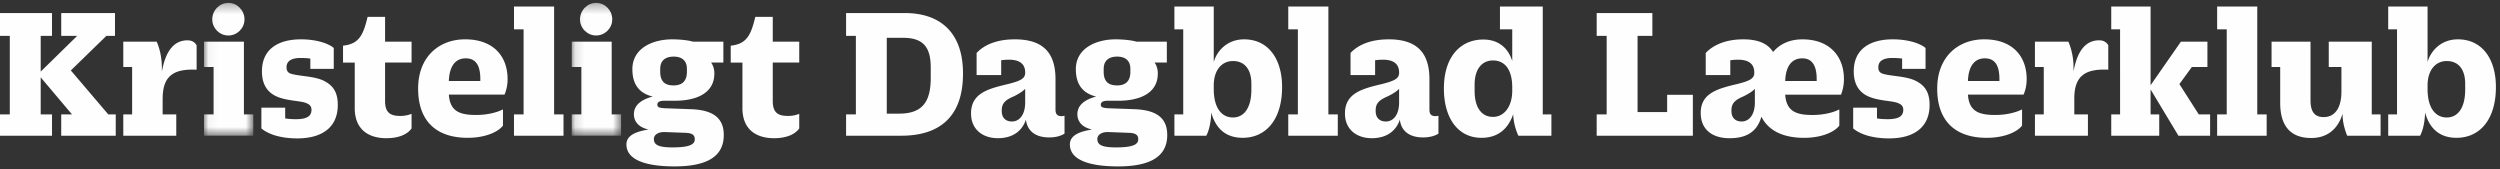
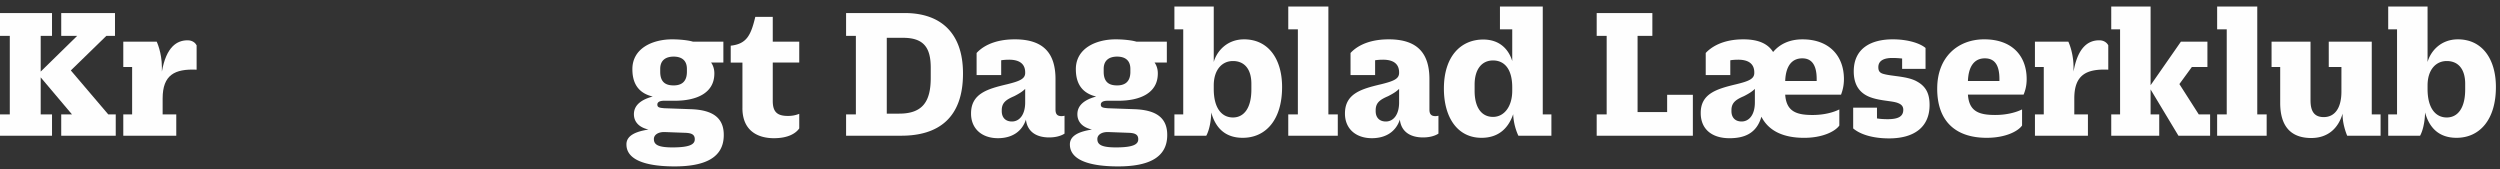
<svg xmlns="http://www.w3.org/2000/svg" xmlns:xlink="http://www.w3.org/1999/xlink" width="266" height="18" viewBox="0 0 266 18">
  <rect x="0" y="0" width="266" height="18" fill="#333333" stroke="none" />
  <defs>
-     <path id="a" d="M.043.293h5.25v14.134H.042z" />
    <path id="c" d="M.122.293h5.25v14.134H.121z" />
  </defs>
  <g fill="none" fill-rule="evenodd">
    <path fill="#FEFEFE" d="M6.515 1.387v2.431h1.696L4.33 7.617V3.818h1.204v-2.43H0v2.43h1.042v8.354H0v2.267h5.535v-2.267H4.33V8.23l3.33 3.942H6.514v2.267h5.801v-2.267h-.796L7.537 7.495l3.778-3.677h.92v-2.43zM13.118 4.43h3.554s.552 1.145.552 2.717v.47c.47-2.655 1.613-3.329 2.736-3.329.511 0 .817.265.96.53v2.595c-2.328-.102-3.615.551-3.615 3.063v1.696h1.45v2.267h-5.637v-2.267h.94V7.127h-.94V4.43z" />
    <g transform="translate(21.661 .012)">
      <mask id="b" fill="#fff">
        <use xlink:href="#a" />
      </mask>
      <path fill="#FEFEFE" d="M.922 2.05c0-.96.776-1.757 1.715-1.757.94 0 1.716.797 1.716 1.756 0 .94-.776 1.716-1.716 1.716S.922 2.99.922 2.05zM.043 4.418h4.249v7.74h1v2.268H.043V12.16h1.022V7.115H.043V4.419z" mask="url(#b)" />
    </g>
-     <path fill="#FEFEFE" d="M33.02 6.228a8.965 8.965 0 0 0-1.042-.06c-1.022 0-1.491.366-1.491.98 0 .449.183.632.612.735.9.245 2.533.224 3.513.796 1.001.552 1.328 1.369 1.328 2.492 0 2.349-1.634 3.554-4.31 3.554-1.797 0-3.104-.45-3.819-1.062v-2.206h2.533V12.6a7.01 7.01 0 0 0 1.143.081c1.144 0 1.655-.306 1.655-1 0-.45-.306-.634-.674-.756-.695-.225-2.186-.204-3.227-.756-1.001-.531-1.369-1.47-1.369-2.573 0-2.554 1.981-3.411 4.147-3.411 1.633 0 2.92.429 3.492.919V7.33H33.02V6.228zM37.745 11.498v-4.84h-1.246V4.86c1.695-.184 2.145-1.103 2.614-3.064h1.86v2.635h2.817v2.226h-2.818v4.085c0 1.164.47 1.593 1.614 1.593.47 0 .837-.082 1.204-.224v1.552c-.367.53-1.184 1.041-2.696 1.041-1.674 0-3.35-.755-3.35-3.206M47.757 8.618h3.35v-.204c0-1.532-.532-2.206-1.553-2.206-1.062 0-1.736.776-1.797 2.41m-3.268.817v-.02c0-3.33 2.185-5.23 5.004-5.23 2.982 0 4.514 1.778 4.514 4.229a4.13 4.13 0 0 1-.327 1.654h-5.923c.122 1.757 1.123 2.165 2.9 2.165 1.246 0 2.246-.286 2.86-.592v1.715c-.45.634-1.798 1.307-3.759 1.307-3.37 0-5.269-1.817-5.269-5.228M54.689.693h4.268v11.479h1.001v2.267h-5.27v-2.267h1.022V3.124h-1.021z" />
    <g transform="translate(60.712 .012)">
      <mask id="d" fill="#fff">
        <use xlink:href="#c" />
      </mask>
-       <path fill="#FEFEFE" d="M1 2.05C1 1.09 1.777.292 2.716.292c.94 0 1.716.797 1.716 1.756 0 .94-.776 1.716-1.716 1.716S1 2.99 1 2.05zM.122 4.418h4.249v7.74h1v2.268H.122V12.16h1.021V7.115H.123V4.419z" mask="url(#d)" />
    </g>
    <path fill="#FEFEFE" d="M73.087 7.638V7.33c0-1-.675-1.307-1.41-1.307-.735 0-1.43.306-1.43 1.307v.307c0 1.225.715 1.45 1.43 1.45.694 0 1.41-.266 1.41-1.45m.837 7.19v-.021c0-.49-.347-.654-1.021-.675l-2.165-.081c-.756-.02-1.164.326-1.164.735v.02c0 .613.51.879 1.98.879 1.839 0 2.37-.327 2.37-.858m-7.271.551v-.02c0-.94 1-1.368 2.349-1.573-1.062-.245-1.553-.858-1.553-1.633 0-.96.776-1.553 2.002-1.88-1.307-.306-2.165-1.164-2.165-2.9v-.02c0-2.186 2.104-3.166 4.248-3.166.674 0 1.654.082 2.186.245h3.247v2.226H75.66c.122.164.347.552.347 1.144v.02c0 2.104-1.92 2.9-4.207 2.9h-1.144c-.388 0-.715.103-.715.41 0 .305.245.346.756.387l2.819.102c2.328.082 3.492.92 3.492 2.737v.02c0 2.452-2.083 3.33-5.229 3.33-3.124 0-5.126-.715-5.126-2.329M78.995 11.498v-4.84h-1.246V4.86c1.695-.184 2.145-1.103 2.615-3.064h1.858v2.635h2.818v2.226h-2.818v4.085c0 1.164.47 1.593 1.614 1.593.47 0 .837-.082 1.204-.224v1.552c-.367.53-1.184 1.041-2.696 1.041-1.674 0-3.35-.755-3.35-3.206M95.681 12.09c2.553 0 3.35-1.369 3.35-3.82V7.21c0-2.084-.695-3.187-2.942-3.187h-1.736v8.068h1.328zM90.023 1.388h6.25c3.82 0 6.189 2.124 6.189 6.413v.04c0 4.719-2.635 6.598-6.557 6.598h-5.882v-2.267h1.042V3.818h-1.042v-2.43zM109.079 10.906v-1.45c-.306.306-.654.51-1.164.775-.858.368-1.328.695-1.328 1.491v.102c0 .695.409 1.104 1.083 1.104.796 0 1.409-.715 1.409-2.022zm-5.168-5.27c.49-.531 1.655-1.45 4.065-1.45 3.166 0 4.33 1.593 4.33 4.248v3.227c0 .45.163.695.633.695.143 0 .225-.02.327-.041v1.9s-.53.408-1.634.408c-1.511 0-2.349-.736-2.472-1.9-.408 1.246-1.45 1.981-2.981 1.981-1.696 0-2.86-1-2.86-2.614v-.02c0-2.125 1.777-2.615 3.84-3.105 1.328-.327 1.92-.572 1.92-1.205V7.7c0-.715-.388-1.348-1.716-1.348-.286 0-.572.02-.837.061v1.573h-2.615V5.636zM120.271 7.638V7.33c0-1-.674-1.307-1.41-1.307-.734 0-1.429.306-1.429 1.307v.307c0 1.225.715 1.45 1.43 1.45.694 0 1.41-.266 1.41-1.45m.837 7.19v-.021c0-.49-.347-.654-1.022-.675l-2.164-.081c-.756-.02-1.165.326-1.165.735v.02c0 .613.51.879 1.981.879 1.839 0 2.37-.327 2.37-.858m-7.272.551v-.02c0-.94 1.001-1.368 2.35-1.573-1.063-.245-1.553-.858-1.553-1.633 0-.96.776-1.553 2.002-1.88-1.307-.306-2.165-1.164-2.165-2.9v-.02c0-2.186 2.103-3.166 4.248-3.166.674 0 1.654.082 2.185.245h3.248v2.226h-1.307c.122.164.347.552.347 1.144v.02c0 2.104-1.92 2.9-4.207 2.9h-1.144c-.388 0-.715.103-.715.41 0 .305.245.346.756.387l2.818.102c2.329.082 3.493.92 3.493 2.737v.02c0 2.452-2.084 3.33-5.229 3.33-3.125 0-5.127-.715-5.127-2.329M133.146 9.537v-.633c0-1.491-.694-2.41-1.96-2.41-1.185 0-2.043.96-2.043 2.594v.388c0 2.042.858 3.023 2.043 3.023 1.184 0 1.96-1.022 1.96-2.962zm-8.19-8.844h4.187v5.903c.307-1.103 1.369-2.41 3.227-2.41 2.594 0 4.044 2.103 4.044 5.065v.02c0 3.473-1.735 5.392-4.187 5.392-1.817 0-2.88-1-3.35-2.696-.04 1.675-.53 2.472-.53 2.472h-3.39v-2.267h.939V3.124h-.94V.694zM137.072.693h4.268v11.479h1.001v2.267h-5.27v-2.267h1.022V3.124h-1.021zM148.864 10.906v-1.45c-.306.306-.653.51-1.164.775-.858.368-1.328.695-1.328 1.491v.102c0 .695.409 1.104 1.083 1.104.796 0 1.41-.715 1.41-2.022zm-5.167-5.27c.49-.531 1.654-1.45 4.064-1.45 3.166 0 4.33 1.593 4.33 4.248v3.227c0 .45.164.695.634.695.142 0 .224-.02.326-.041v1.9s-.53.408-1.634.408c-1.511 0-2.349-.736-2.471-1.9-.408 1.246-1.45 1.981-2.982 1.981-1.695 0-2.86-1-2.86-2.614v-.02c0-2.125 1.777-2.615 3.84-3.105 1.328-.327 1.92-.572 1.92-1.205V7.7c0-.715-.388-1.348-1.715-1.348-.286 0-.573.02-.838.061v1.573h-2.614V5.636zM160.902 9.66v-.368c0-1.981-.858-2.86-2.042-2.86-1.185 0-1.961.92-1.961 2.574v.674c0 1.695.694 2.757 1.96 2.757 1.185 0 2.043-1.103 2.043-2.778m.102 2.492c-.428 1.246-1.348 2.512-3.37 2.512-2.573 0-4.003-2.185-4.003-5.228v-.02c0-3.391 1.777-5.209 4.187-5.209 1.838 0 2.737 1.144 3.084 2.288v-3.37h-1.307V.694h4.555v11.478h.919v2.267h-3.513s-.51-1-.552-2.288M169.888 1.388h5.923v2.43h-1.573v8.109h3.146v-1.838h2.737v4.35h-10.233v-2.267h1.062V3.818h-1.062zM189.945 8.618h3.35v-.204c0-1.532-.552-2.206-1.533-2.206-1.082 0-1.756.776-1.817 2.41m-3.227 2.288v-1.45c-.307.306-.654.51-1.165.775-.858.368-1.327.695-1.327 1.491v.103c0 .694.408 1.102 1.082 1.102.797 0 1.41-.714 1.41-2.021m-5.76 1.123v-.02c0-2.063 1.736-2.554 3.778-3.044 1.348-.327 1.92-.572 1.92-1.205V7.7c0-.715-.388-1.348-1.715-1.348-.287 0-.572.02-.838.061v1.573h-2.614v-2.35c.49-.53 1.675-1.45 4.003-1.45 1.613 0 2.614.47 3.166 1.349.735-.879 1.797-1.348 3.125-1.348 2.86 0 4.412 1.777 4.412 4.228 0 .735-.164 1.266-.307 1.654h-5.943c.122 1.757 1.143 2.165 2.9 2.165 1.266 0 2.247-.286 2.86-.592v1.715c-.45.634-1.798 1.307-3.738 1.307-2.227 0-3.779-.735-4.555-2.246-.51 1.797-1.838 2.287-3.39 2.287-1.9 0-3.064-.98-3.064-2.675M202.386 6.228a8.97 8.97 0 0 0-1.041-.06c-1.022 0-1.491.366-1.491.98 0 .449.184.632.613.735.898.245 2.532.224 3.512.796 1.001.552 1.328 1.369 1.328 2.492 0 2.349-1.634 3.554-4.31 3.554-1.797 0-3.104-.45-3.819-1.062v-2.206h2.533V12.6c.367.061.756.081 1.143.081 1.144 0 1.655-.306 1.655-1 0-.45-.306-.634-.674-.756-.694-.225-2.185-.204-3.227-.756-1.001-.531-1.369-1.47-1.369-2.573 0-2.554 1.982-3.411 4.146-3.411 1.635 0 2.921.429 3.493.919V7.33h-2.492V6.228zM209.388 8.618h3.35v-.204c0-1.532-.532-2.206-1.553-2.206-1.062 0-1.736.776-1.797 2.41m-3.268.817v-.02c0-3.33 2.185-5.23 5.003-5.23 2.983 0 4.515 1.778 4.515 4.229 0 .735-.164 1.266-.328 1.654h-5.922c.122 1.757 1.123 2.165 2.9 2.165 1.246 0 2.246-.286 2.86-.592v1.715c-.45.634-1.798 1.307-3.759 1.307-3.37 0-5.27-1.817-5.27-5.228M216.518 4.43h3.553s.552 1.145.552 2.717v.47c.47-2.655 1.613-3.329 2.737-3.329.51 0 .817.265.96.53v2.595c-2.329-.102-3.615.551-3.615 3.063v1.696h1.45v2.267h-5.637v-2.267h.939V7.127h-.94V4.43zM228.823 9.517v2.655h.919v2.267h-5.106v-2.267h.94V3.124h-.94V.694h4.187v8.373l3.227-4.636h2.819v2.696h-1.655l-1.327 1.818 2.062 3.227h1.206v2.267h-3.37zM235.904.693h4.269v11.479h1v2.267h-5.27v-2.267h1.022V3.124h-1.021zM247.78 4.43h4.575v7.742h.94v2.267h-3.554s-.49-1.103-.49-2.247v-.102c-.47 1.614-1.614 2.594-3.33 2.594-2.103 0-3.308-1.164-3.308-3.738v-3.82h-.919V4.432h4.146v6.25c0 1.225.45 1.777 1.41 1.777 1.143 0 1.878-.92 1.878-2.717V7.127h-1.348V4.43zM262.296 9.537v-.633c0-1.491-.695-2.41-1.961-2.41-1.184 0-2.042.96-2.042 2.594v.388c0 2.042.858 3.023 2.042 3.023 1.185 0 1.96-1.022 1.96-2.962zm-8.19-8.844h4.187v5.903c.306-1.103 1.368-2.41 3.227-2.41 2.594 0 4.044 2.103 4.044 5.065v.02c0 3.473-1.736 5.392-4.187 5.392-1.818 0-2.88-1-3.35-2.696-.04 1.675-.53 2.472-.53 2.472h-3.391v-2.267h.939V3.124h-.94V.694z" />
  </g>
</svg>